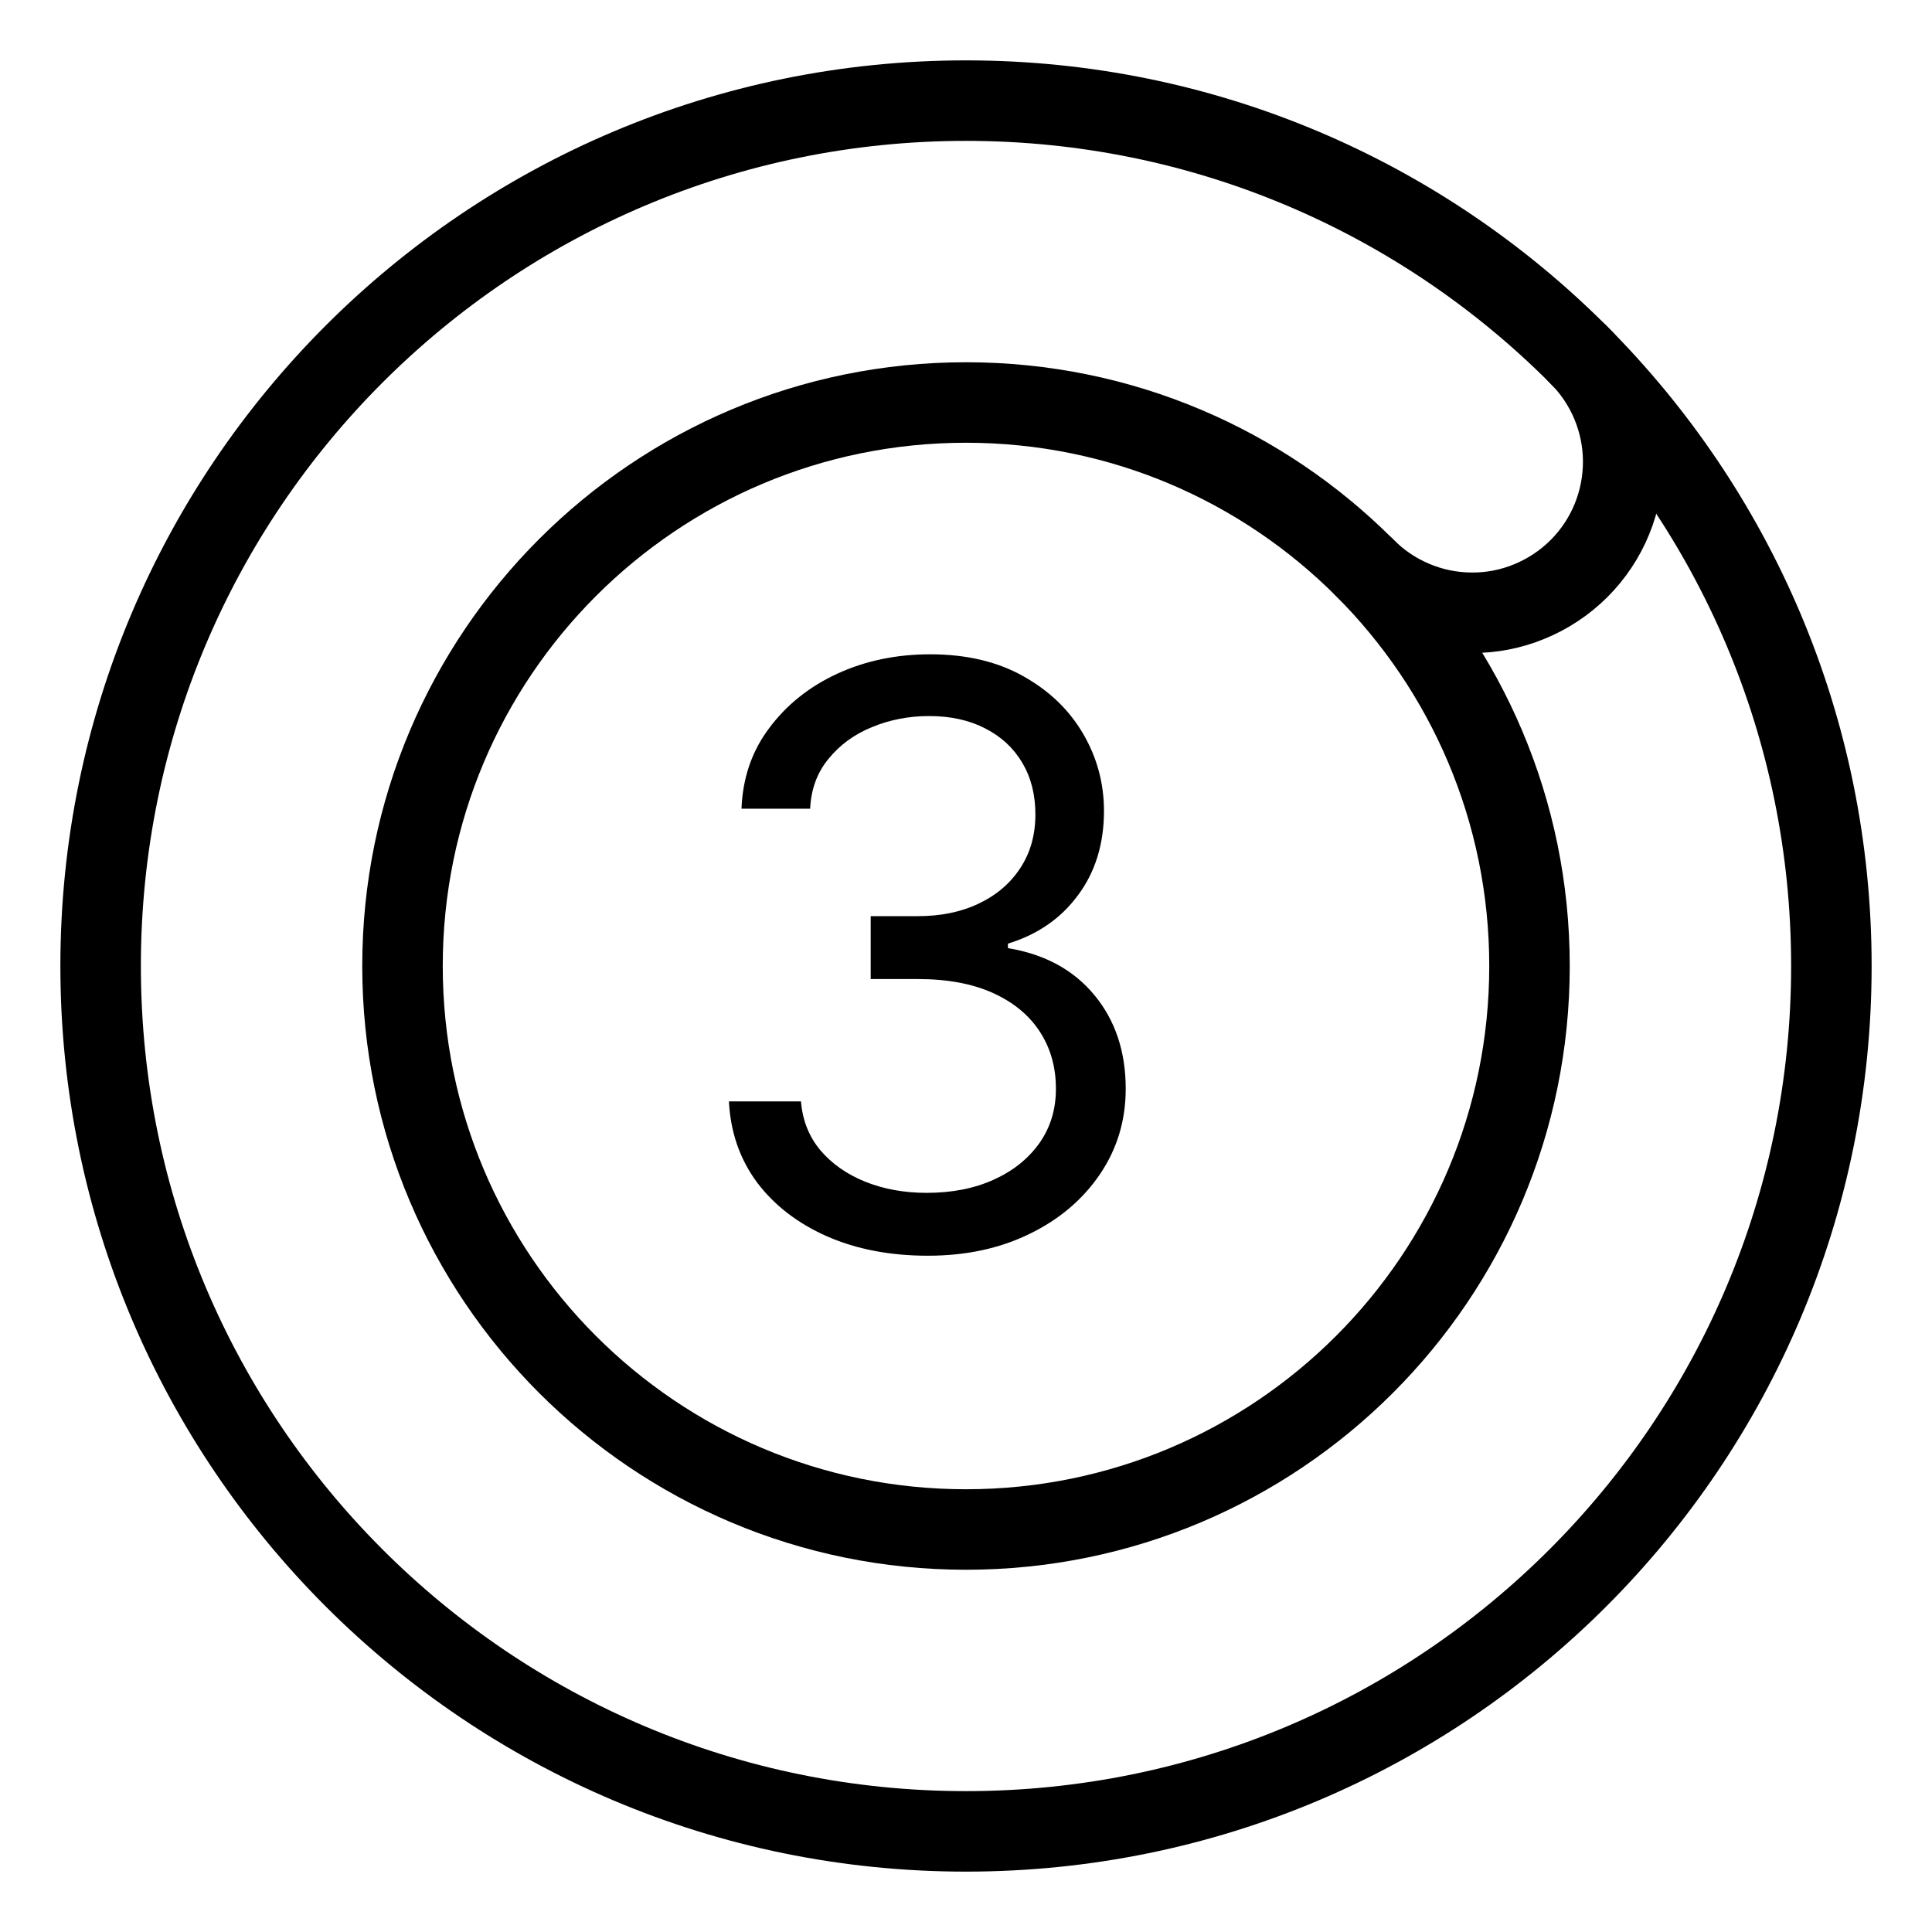
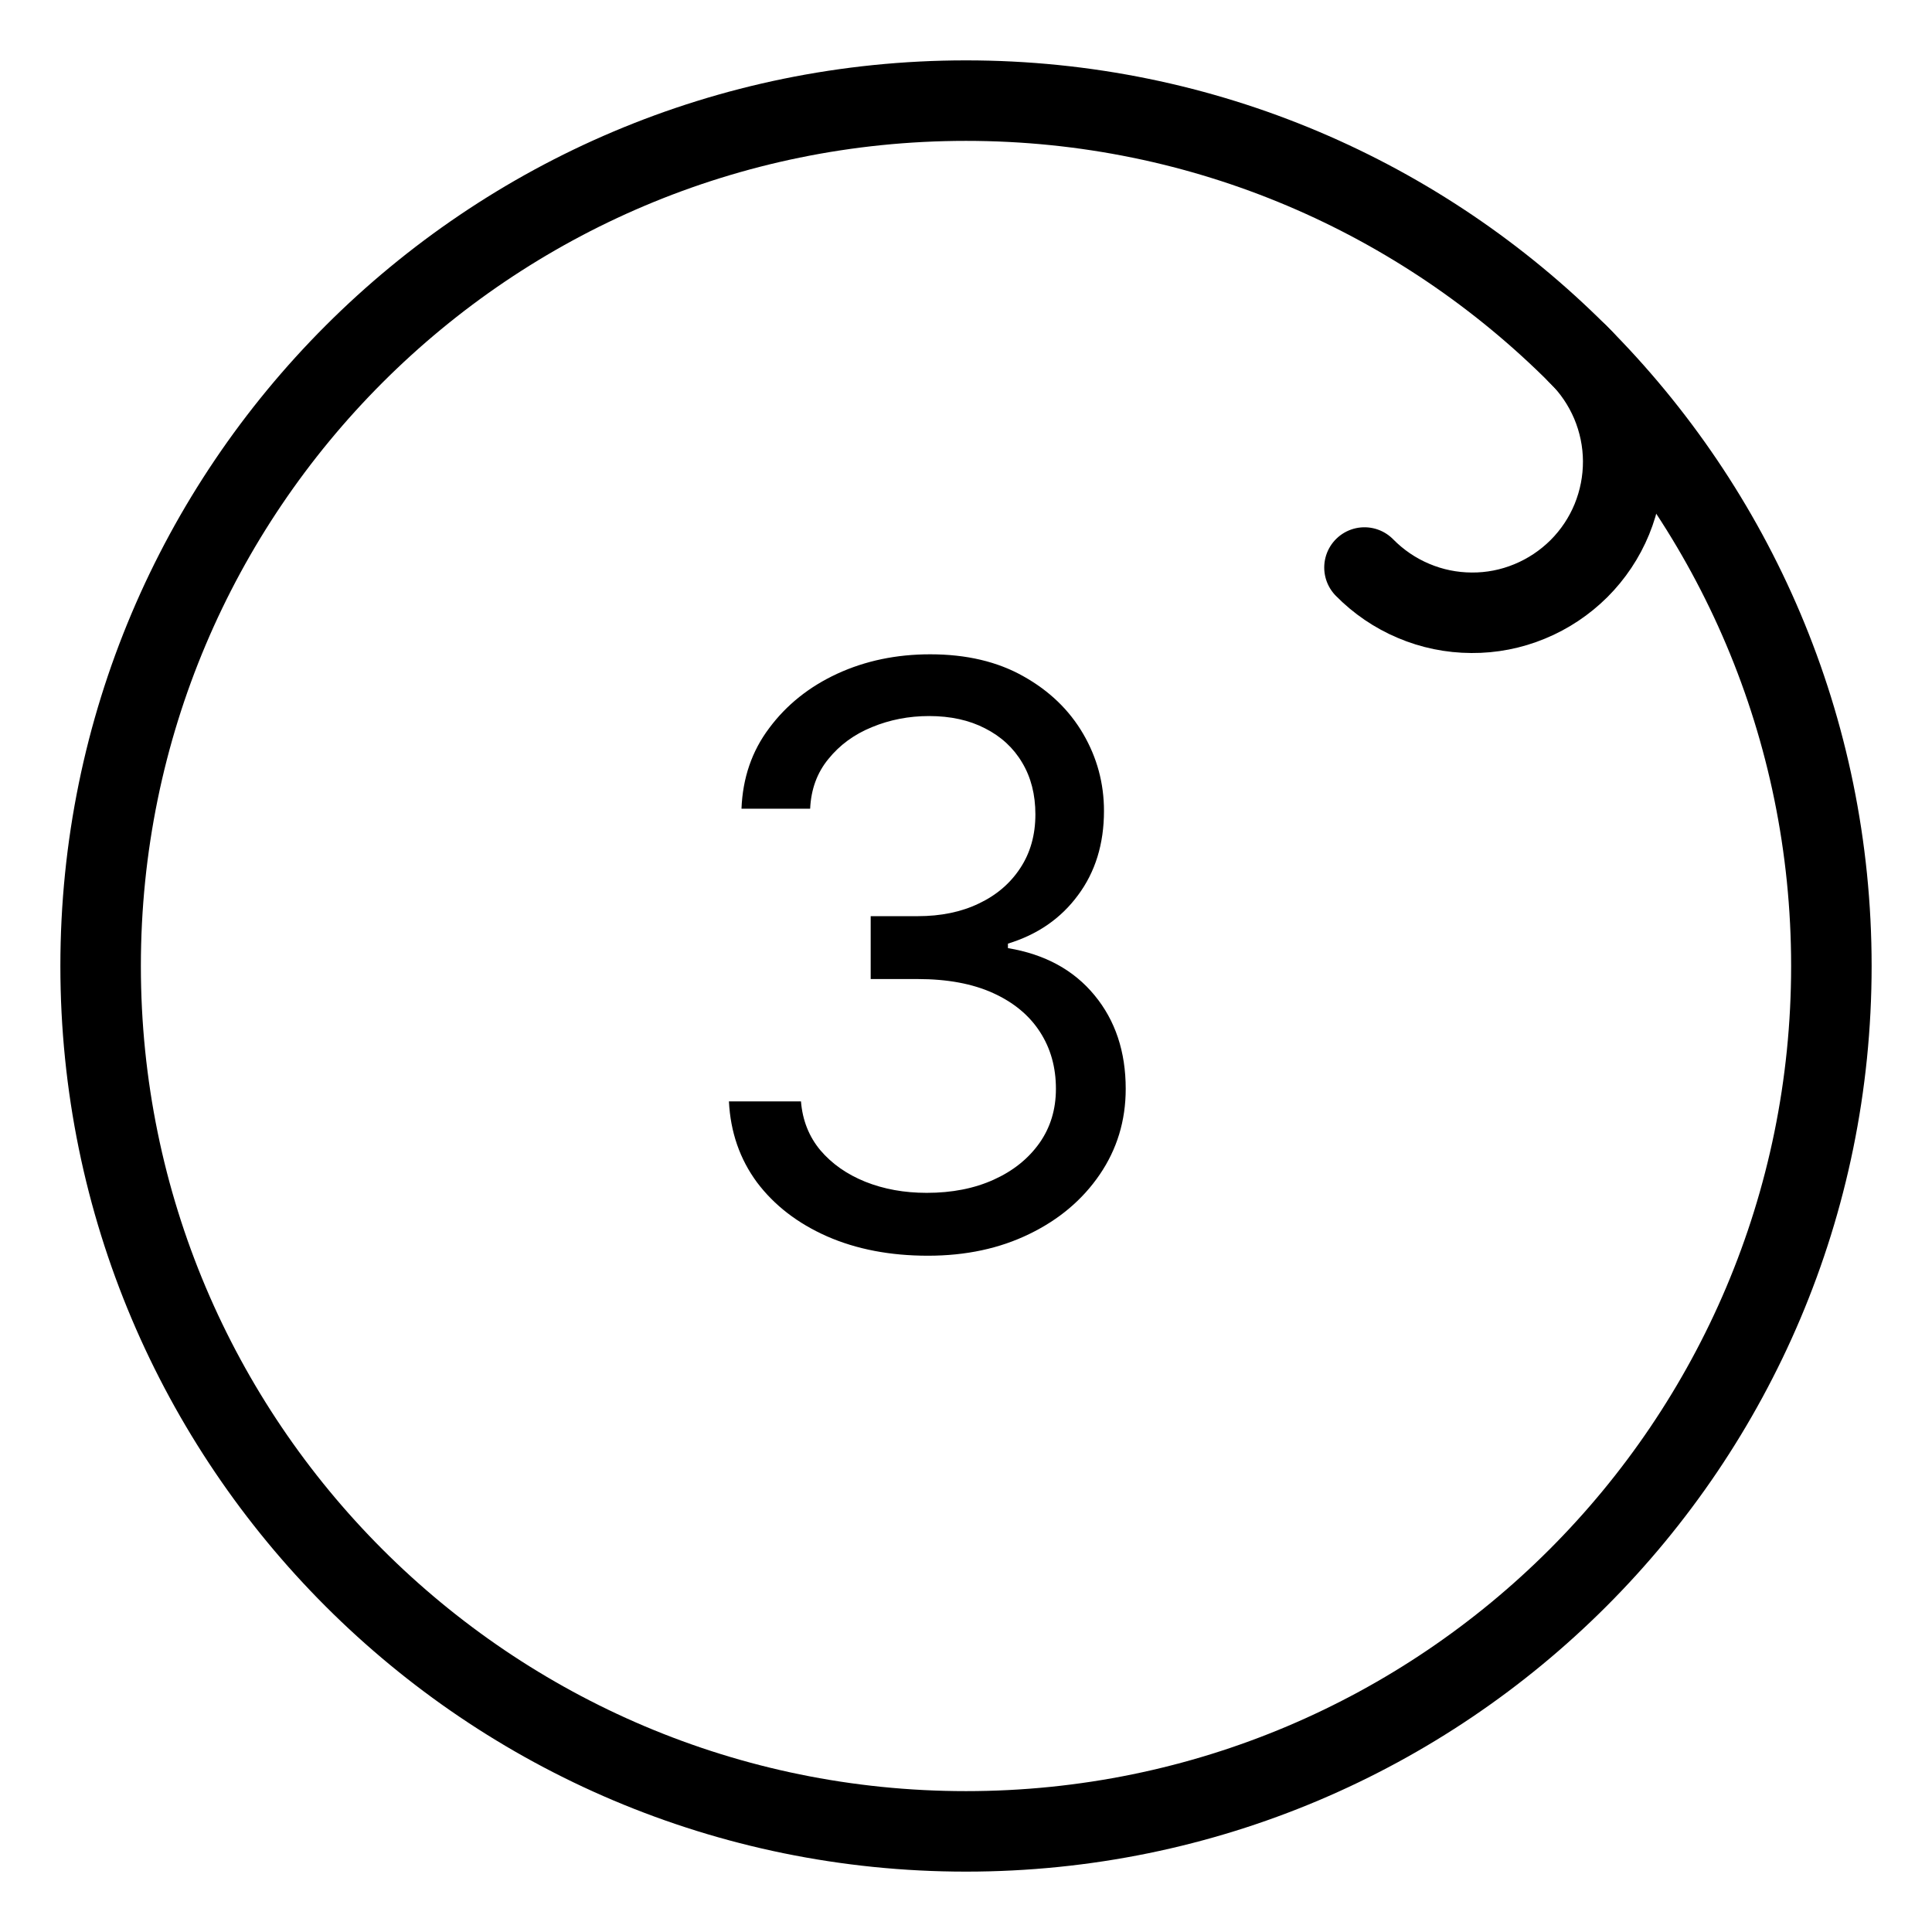
<svg xmlns="http://www.w3.org/2000/svg" width="24" height="24" viewBox="0 0 24 24" fill="none">
  <g clip-path="url(#clip0_949_642)">
    <path d="M12 22.75C17.937 22.75 22.75 17.937 22.75 12C22.75 6.063 17.937 1.25 12 1.25C6.063 1.25 1.25 6.063 1.25 12C1.25 17.937 6.063 22.75 12 22.75Z" stroke="black" stroke-linecap="round" stroke-linejoin="round" />
-     <path d="M12 19C15.866 19 19 15.866 19 12C19 8.134 15.866 5 12 5C8.134 5 5 8.134 5 12C5 15.866 8.134 19 12 19Z" stroke="black" stroke-linecap="round" stroke-linejoin="round" />
    <path d="M19.602 4.399C19.779 4.572 19.919 4.779 20.016 5.007C20.112 5.235 20.163 5.48 20.164 5.728C20.165 5.976 20.117 6.221 20.023 6.451C19.929 6.68 19.79 6.888 19.615 7.063C19.439 7.238 19.231 7.377 19.002 7.471C18.773 7.566 18.527 7.614 18.28 7.612C18.032 7.611 17.787 7.561 17.559 7.464C17.331 7.368 17.124 7.227 16.95 7.05" stroke="black" stroke-linecap="round" stroke-linejoin="round" />
    <path d="M11.527 15.599C11.058 15.599 10.64 15.519 10.273 15.358C9.909 15.197 9.618 14.973 9.403 14.687C9.19 14.398 9.074 14.063 9.055 13.682H9.95C9.969 13.916 10.049 14.119 10.191 14.289C10.334 14.457 10.519 14.587 10.749 14.68C10.979 14.772 11.233 14.818 11.512 14.818C11.825 14.818 12.102 14.764 12.343 14.655C12.585 14.546 12.774 14.394 12.912 14.2C13.049 14.006 13.117 13.781 13.117 13.526C13.117 13.258 13.051 13.023 12.919 12.819C12.786 12.613 12.592 12.452 12.336 12.336C12.081 12.22 11.768 12.162 11.399 12.162H10.816V11.381H11.399C11.688 11.381 11.941 11.329 12.159 11.224C12.379 11.12 12.55 10.973 12.674 10.784C12.799 10.595 12.862 10.372 12.862 10.117C12.862 9.87 12.807 9.656 12.698 9.474C12.59 9.291 12.436 9.149 12.237 9.048C12.04 8.946 11.808 8.895 11.541 8.895C11.29 8.895 11.053 8.941 10.831 9.033C10.61 9.123 10.431 9.255 10.291 9.428C10.151 9.598 10.075 9.804 10.064 10.046H9.211C9.226 9.664 9.34 9.33 9.556 9.044C9.771 8.755 10.053 8.53 10.401 8.369C10.751 8.208 11.136 8.128 11.555 8.128C12.005 8.128 12.391 8.219 12.713 8.401C13.035 8.581 13.282 8.819 13.455 9.115C13.628 9.411 13.714 9.731 13.714 10.074C13.714 10.483 13.606 10.833 13.391 11.121C13.178 11.41 12.888 11.61 12.521 11.722V11.778C12.98 11.854 13.339 12.05 13.597 12.364C13.855 12.677 13.984 13.064 13.984 13.526C13.984 13.921 13.876 14.276 13.661 14.591C13.448 14.903 13.157 15.15 12.787 15.329C12.418 15.509 11.998 15.599 11.527 15.599Z" fill="black" />
  </g>
  <defs>
    <clipPath id="clip0_949_642">
      <rect width="24" height="24" fill="white" />
    </clipPath>
  </defs>
</svg>